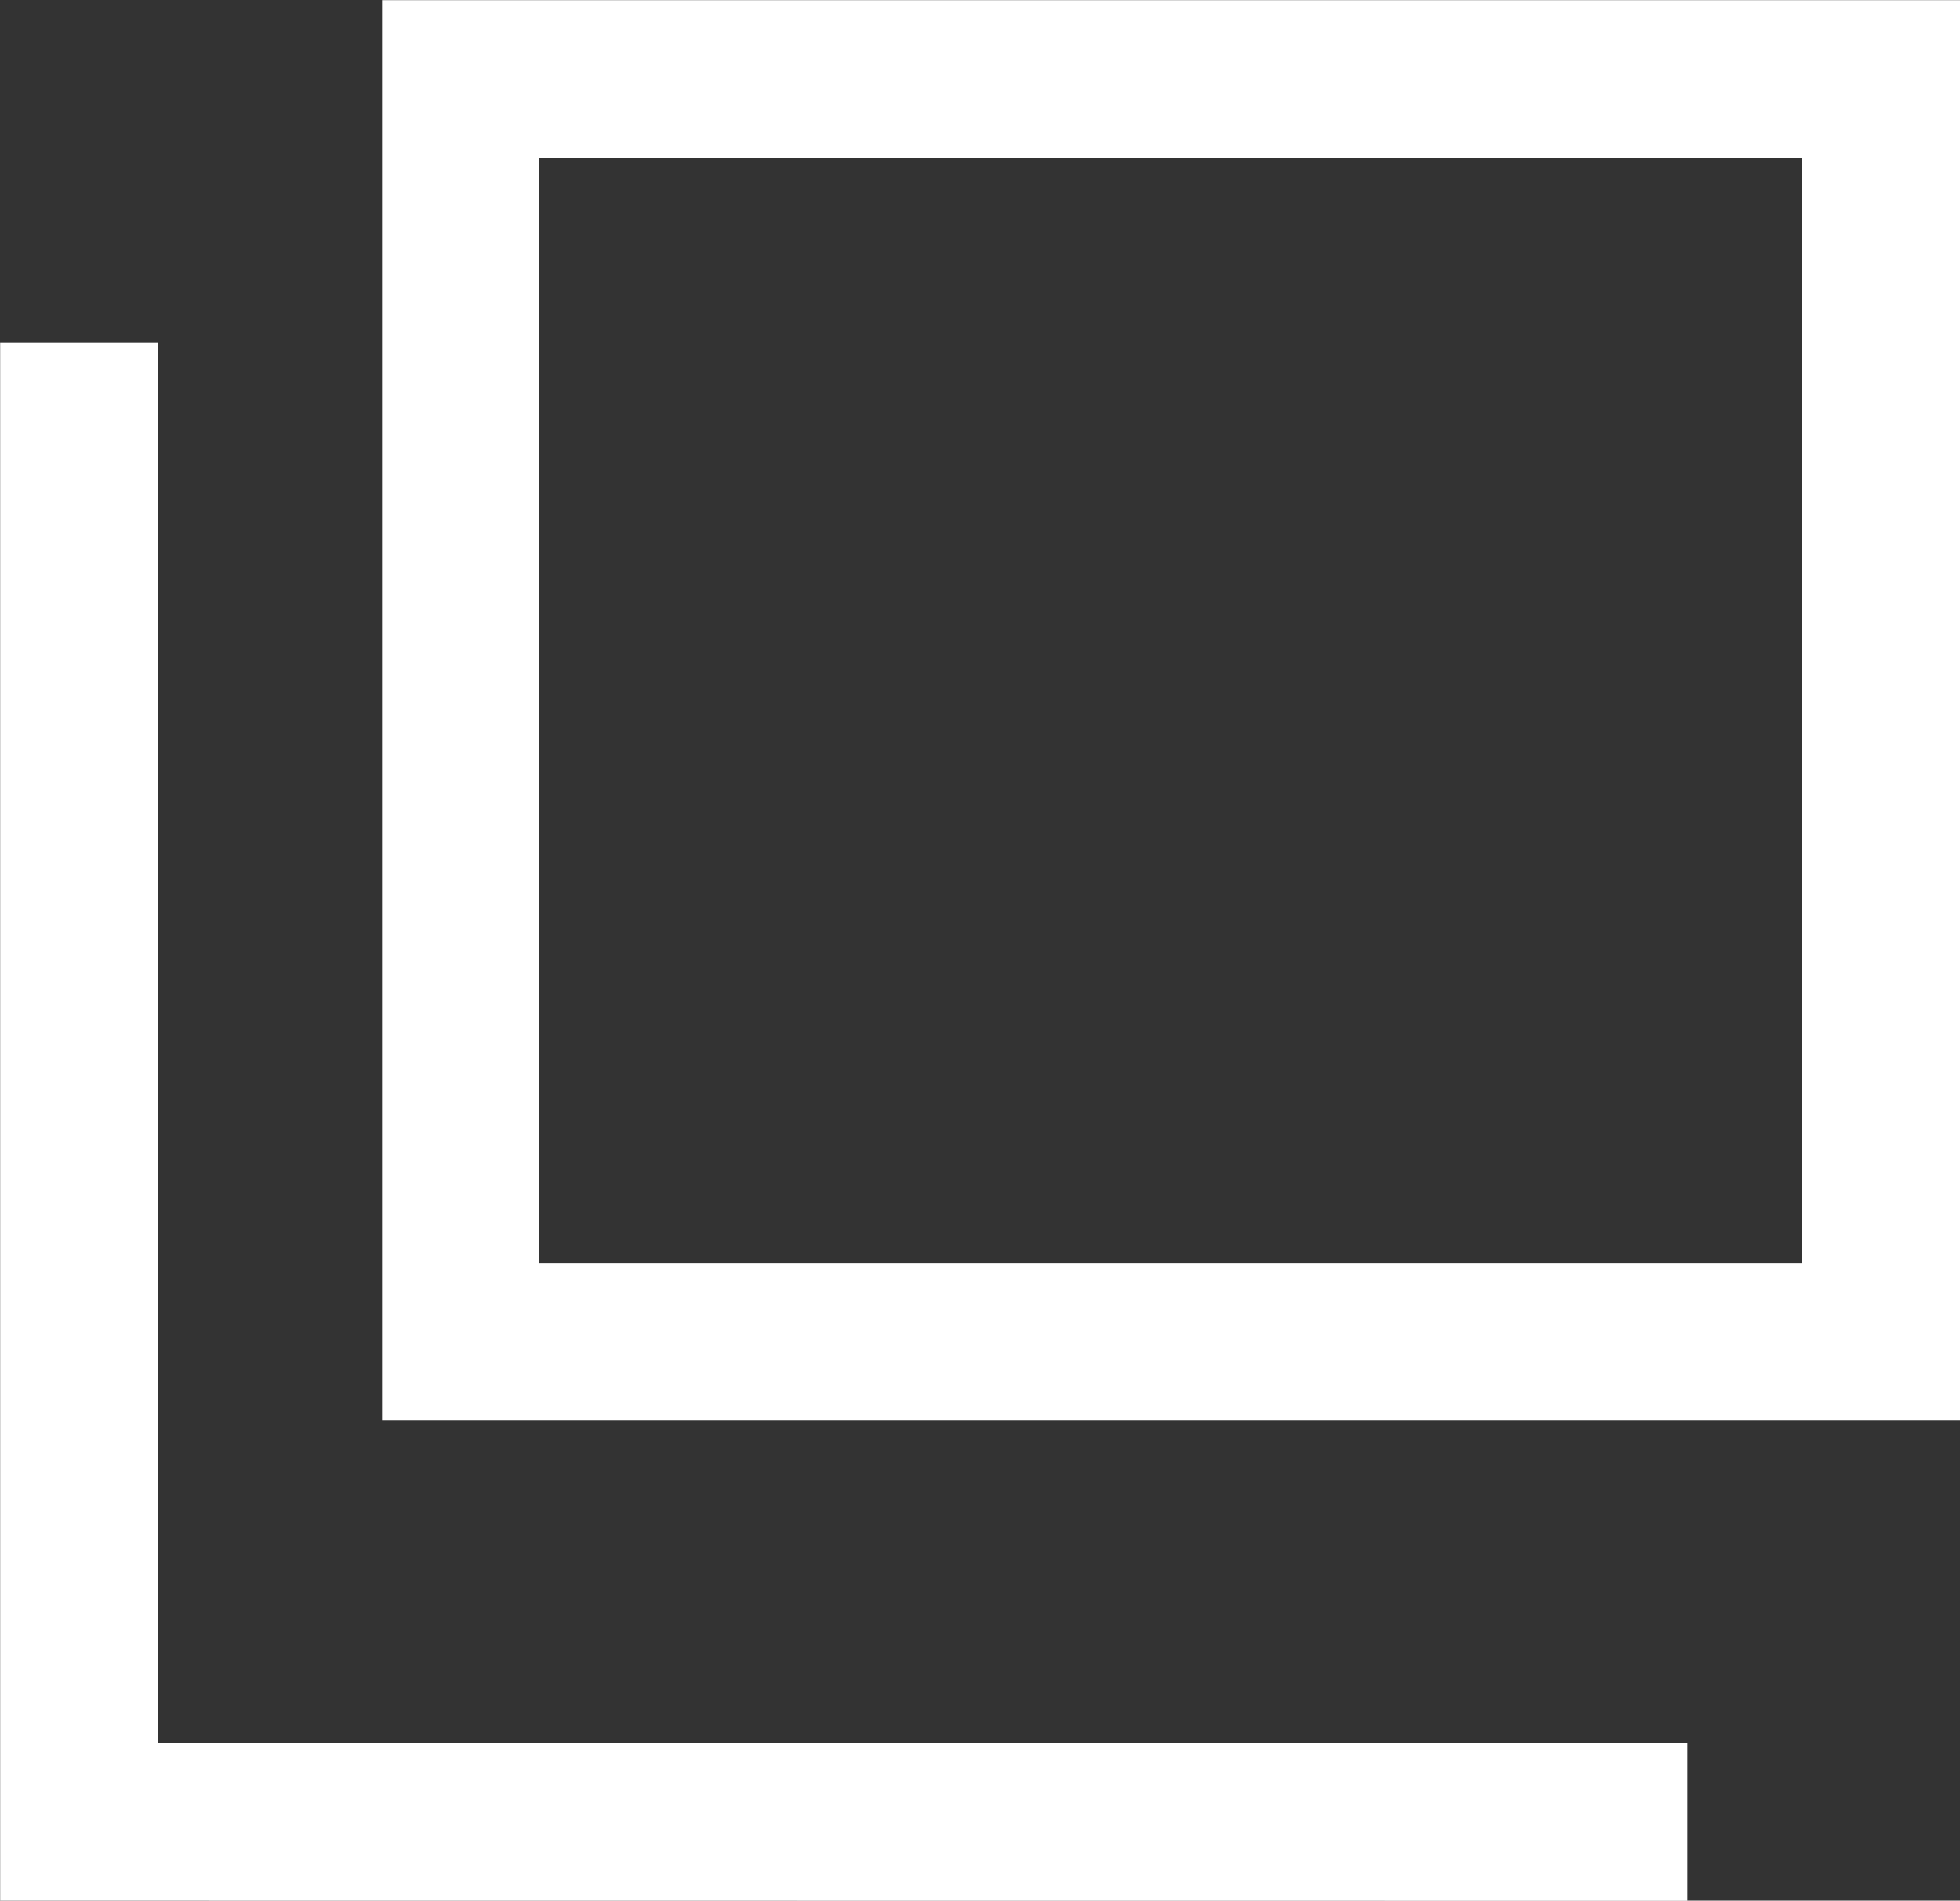
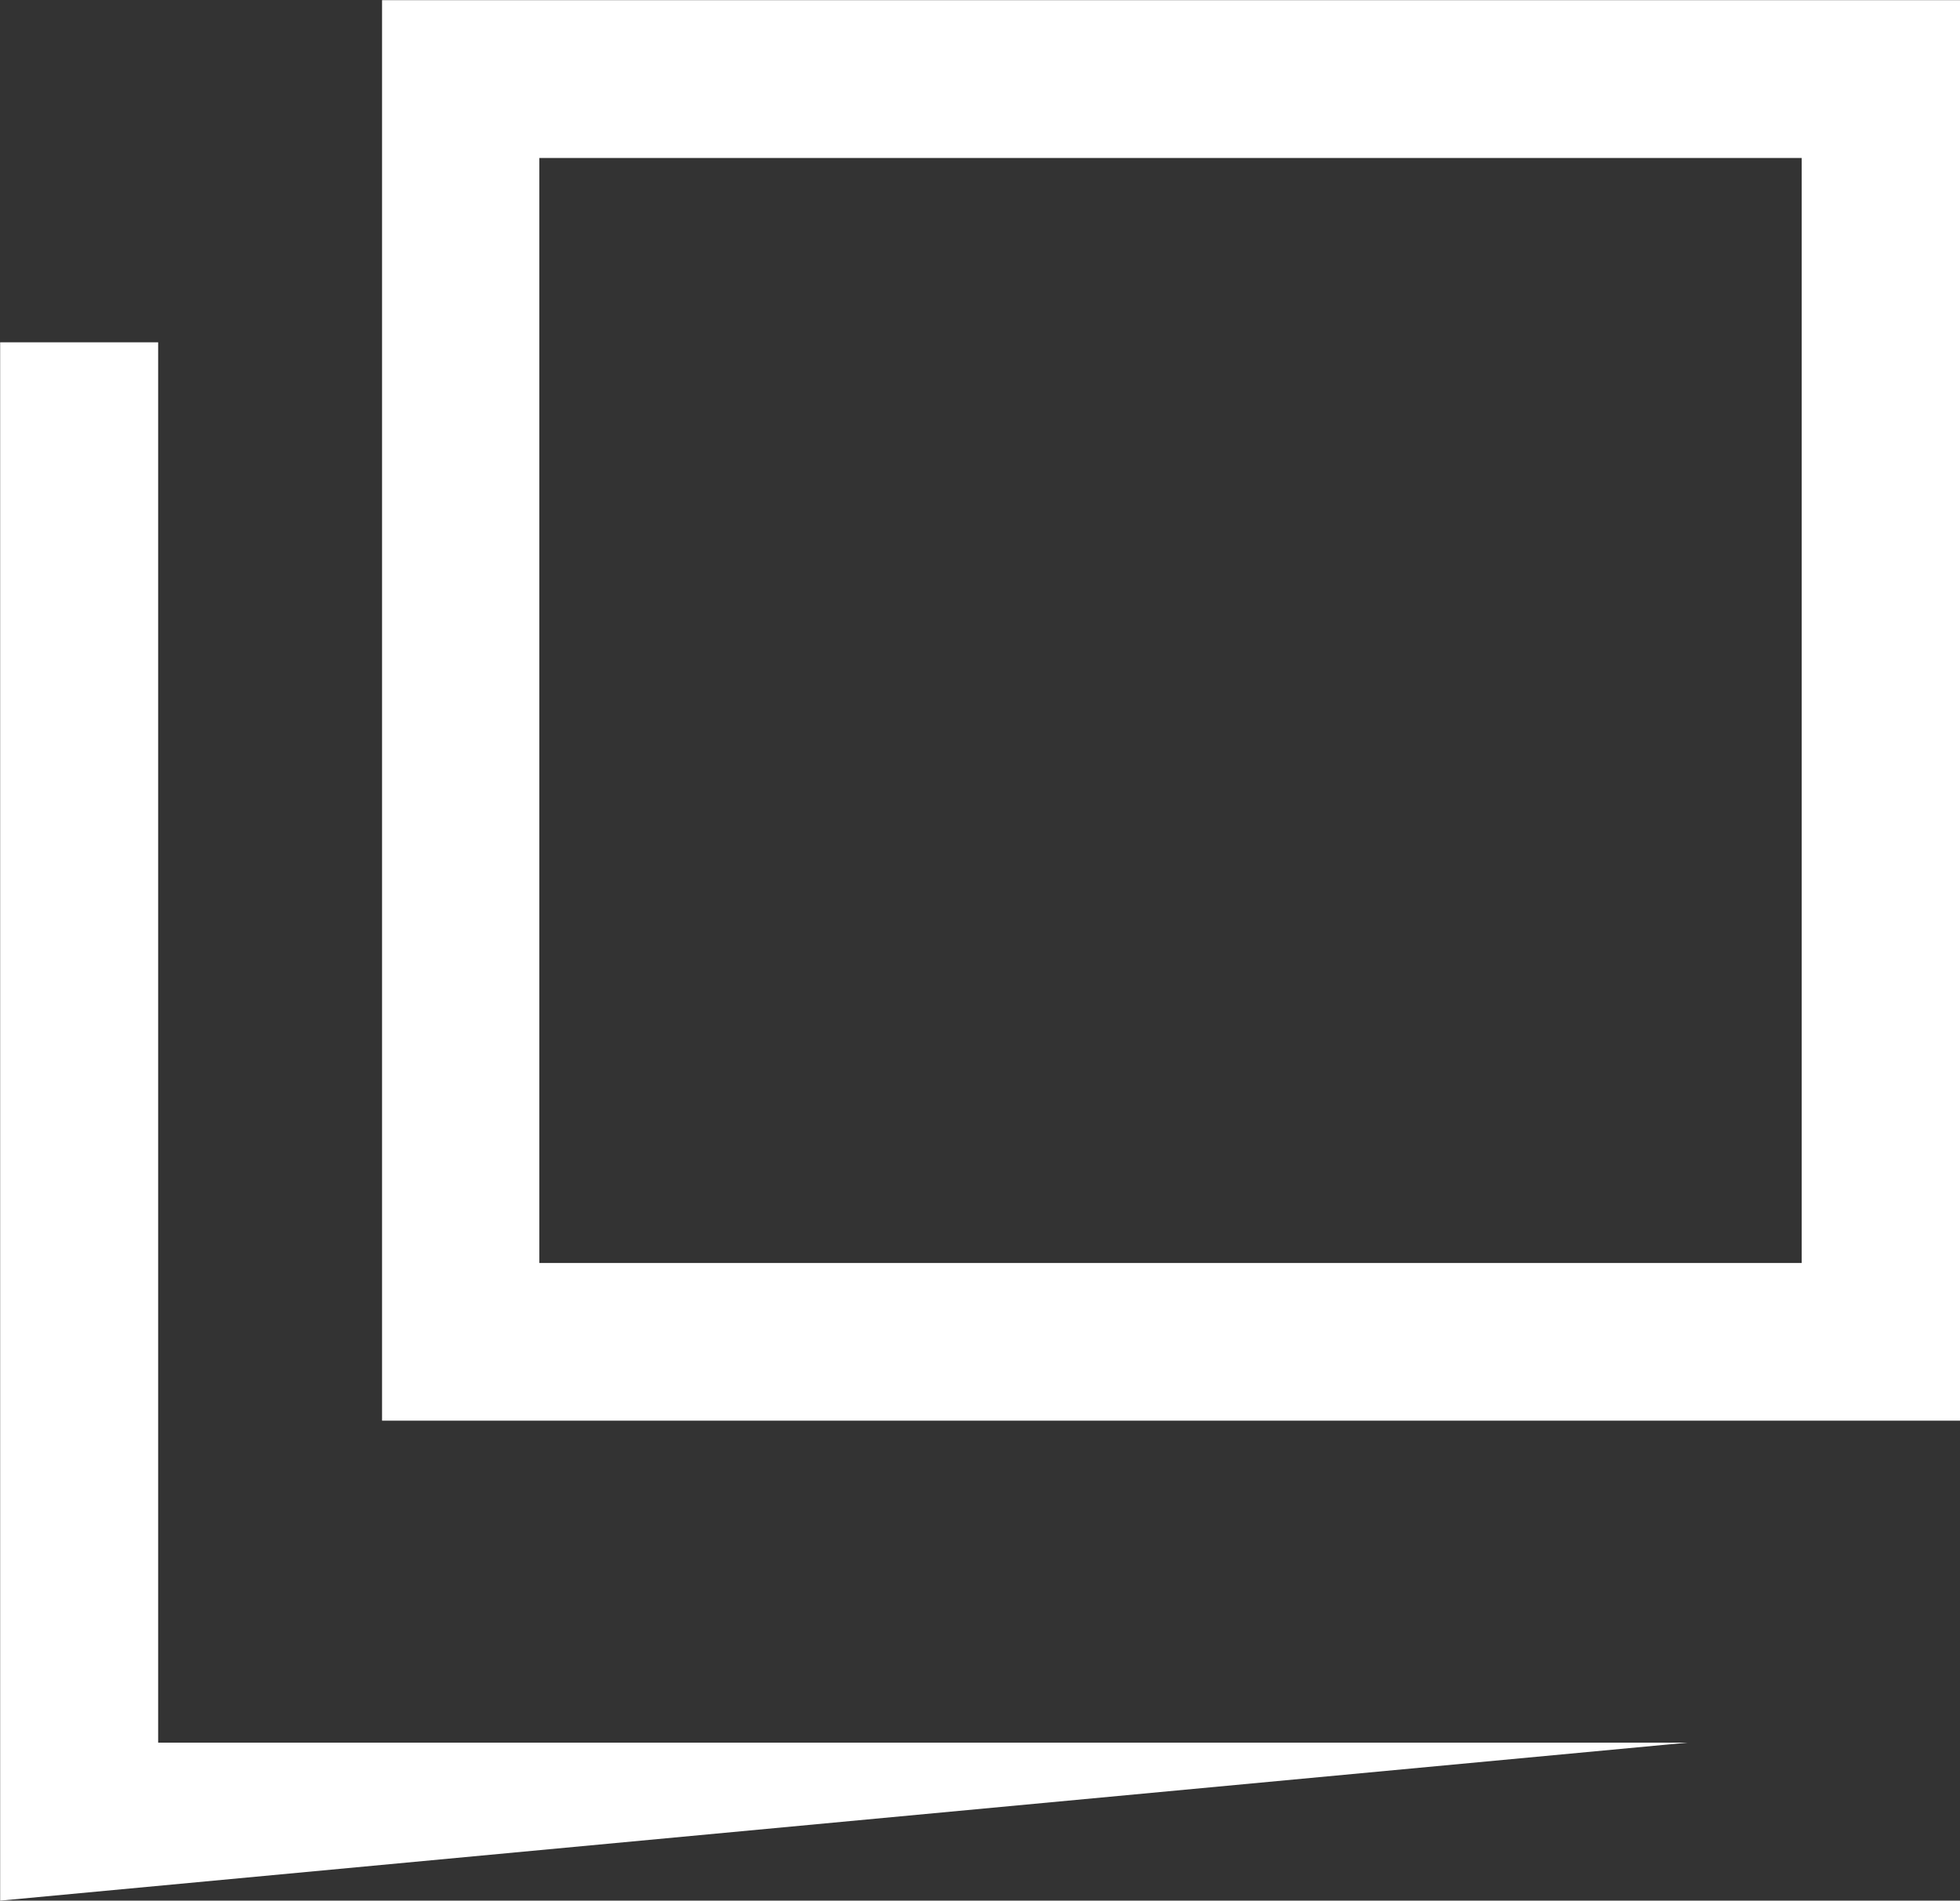
<svg xmlns="http://www.w3.org/2000/svg" width="13.087" height="12.692" viewBox="0 0 13.087 12.692">
  <rect x="0" y="0" width="13.087" height="12.692" fill="#333333" stroke="none" />
-   <path id="合体_28" data-name="合体 28" d="M0,12.691V2.285H1.055v9.351H11.266v1.056Zm2.55-3.205V0H13.086V9.486ZM3.6,8.433h8.429V1.054H3.6Z" transform="translate(0.001 0.001)" fill="#fff" />
+   <path id="合体_28" data-name="合体 28" d="M0,12.691V2.285H1.055v9.351H11.266Zm2.55-3.205V0H13.086V9.486ZM3.6,8.433h8.429V1.054H3.6Z" transform="translate(0.001 0.001)" fill="#fff" />
</svg>